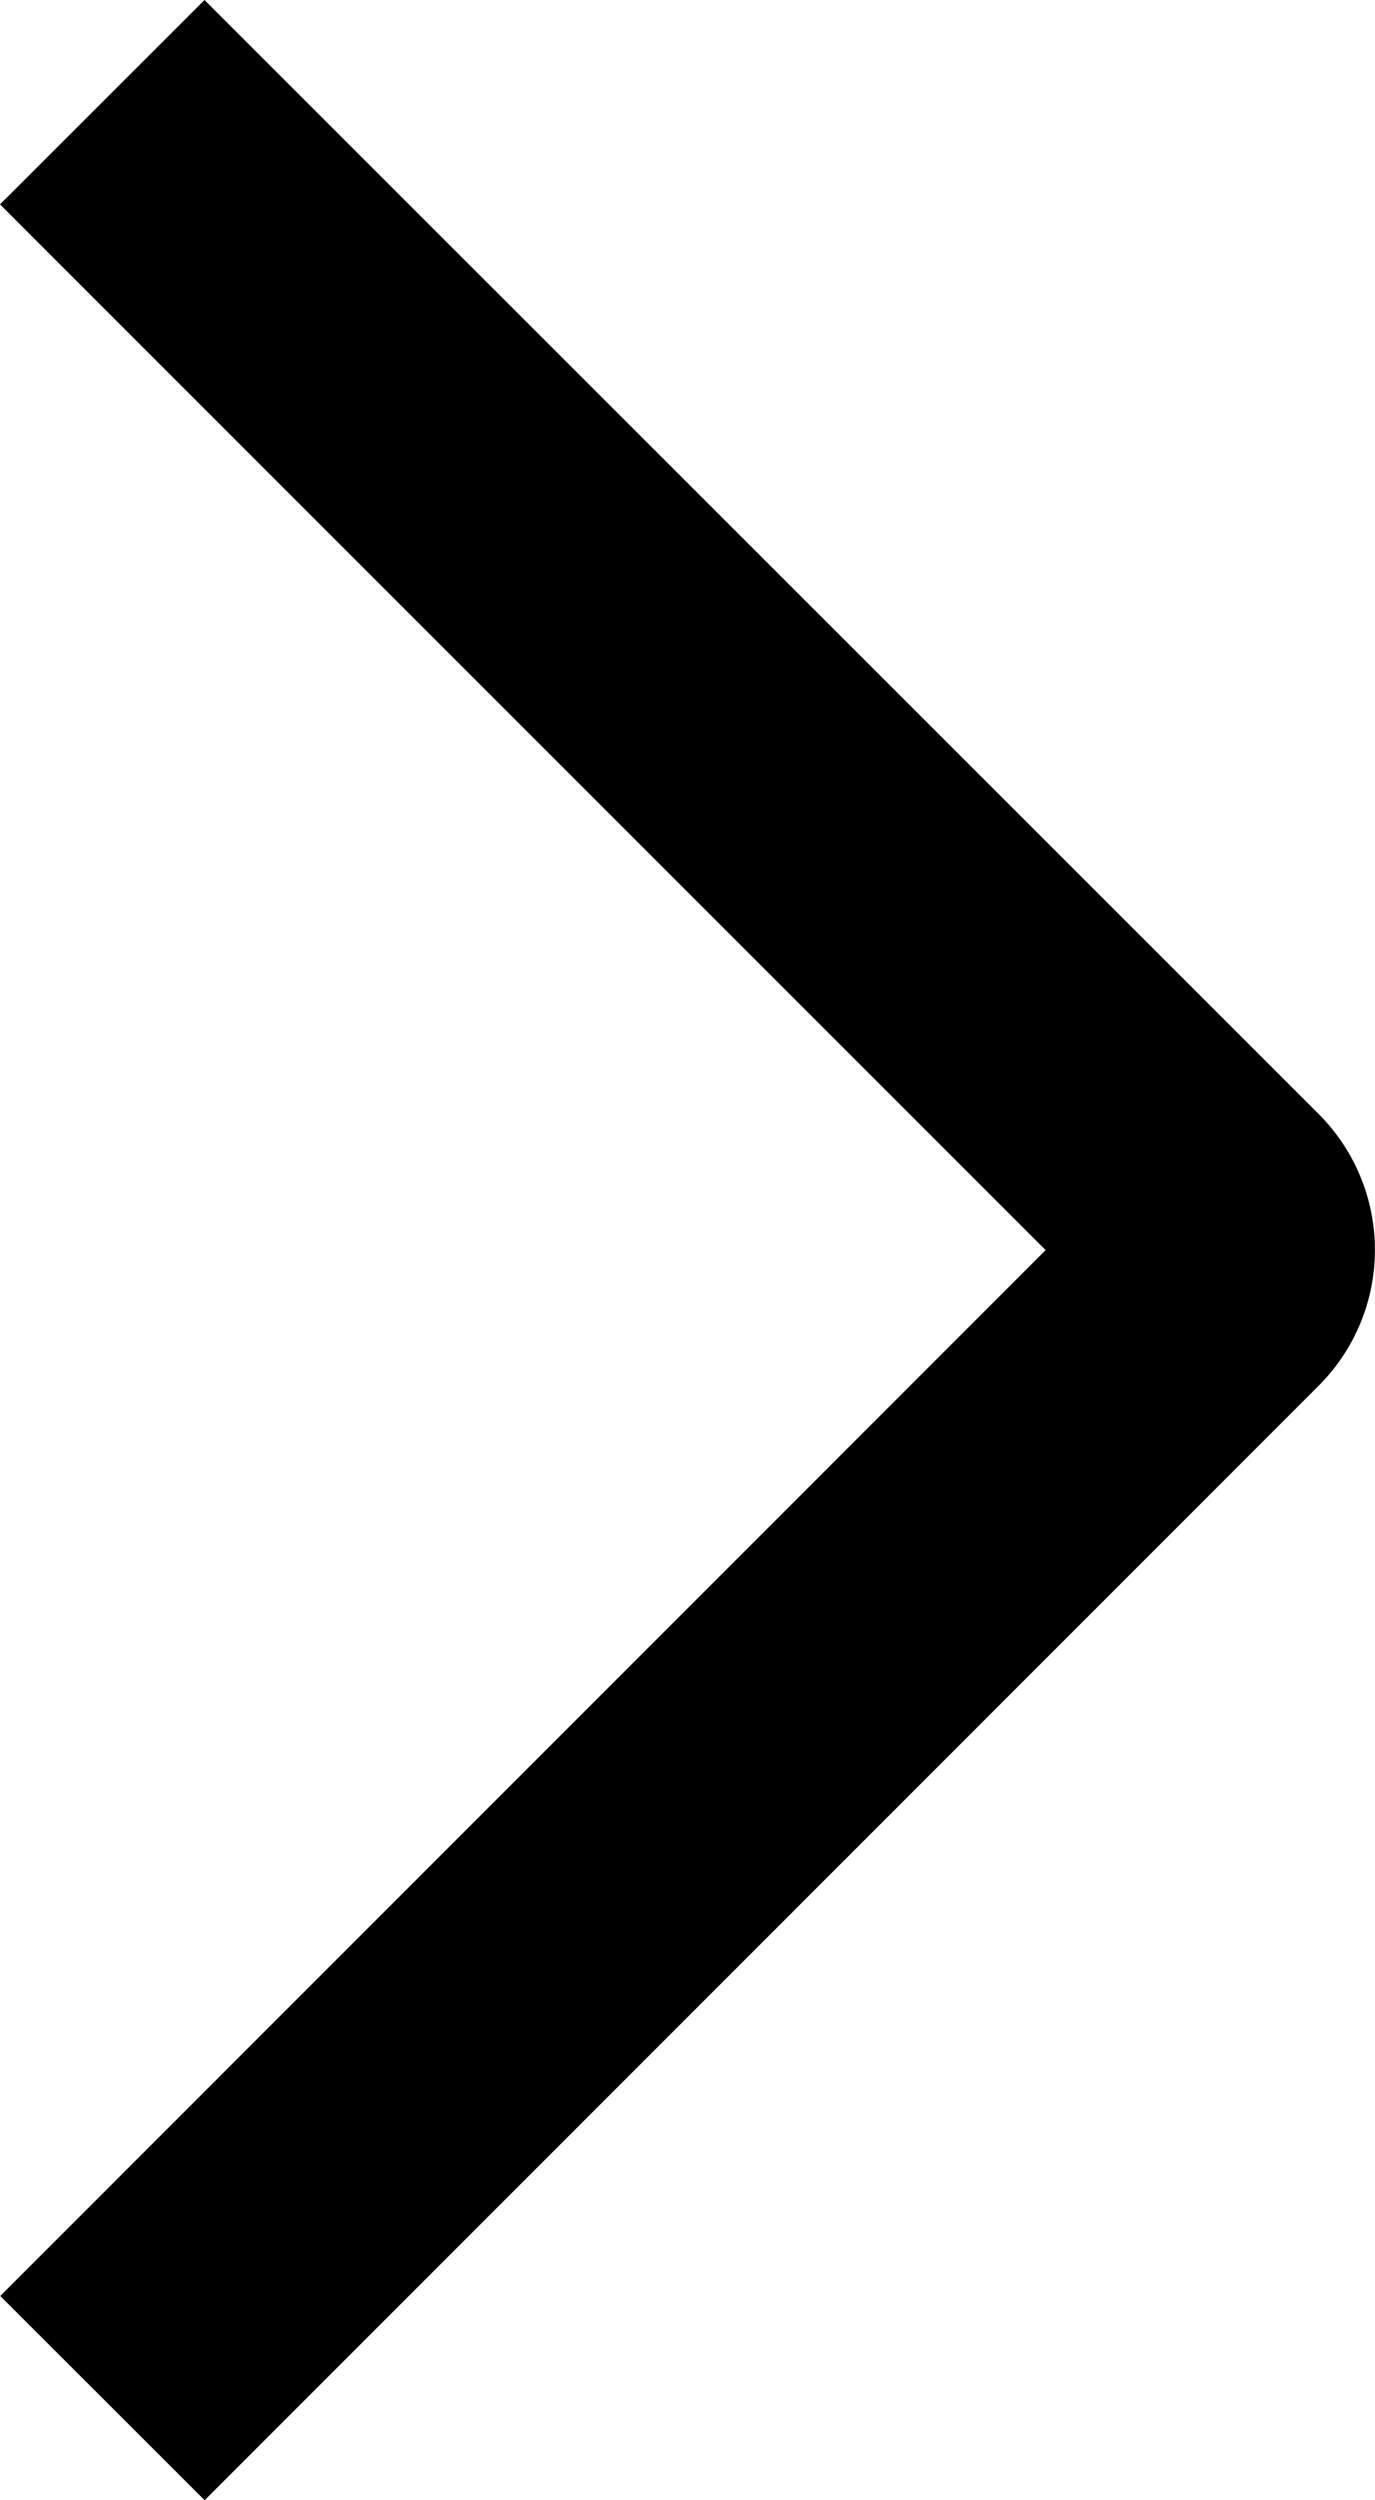
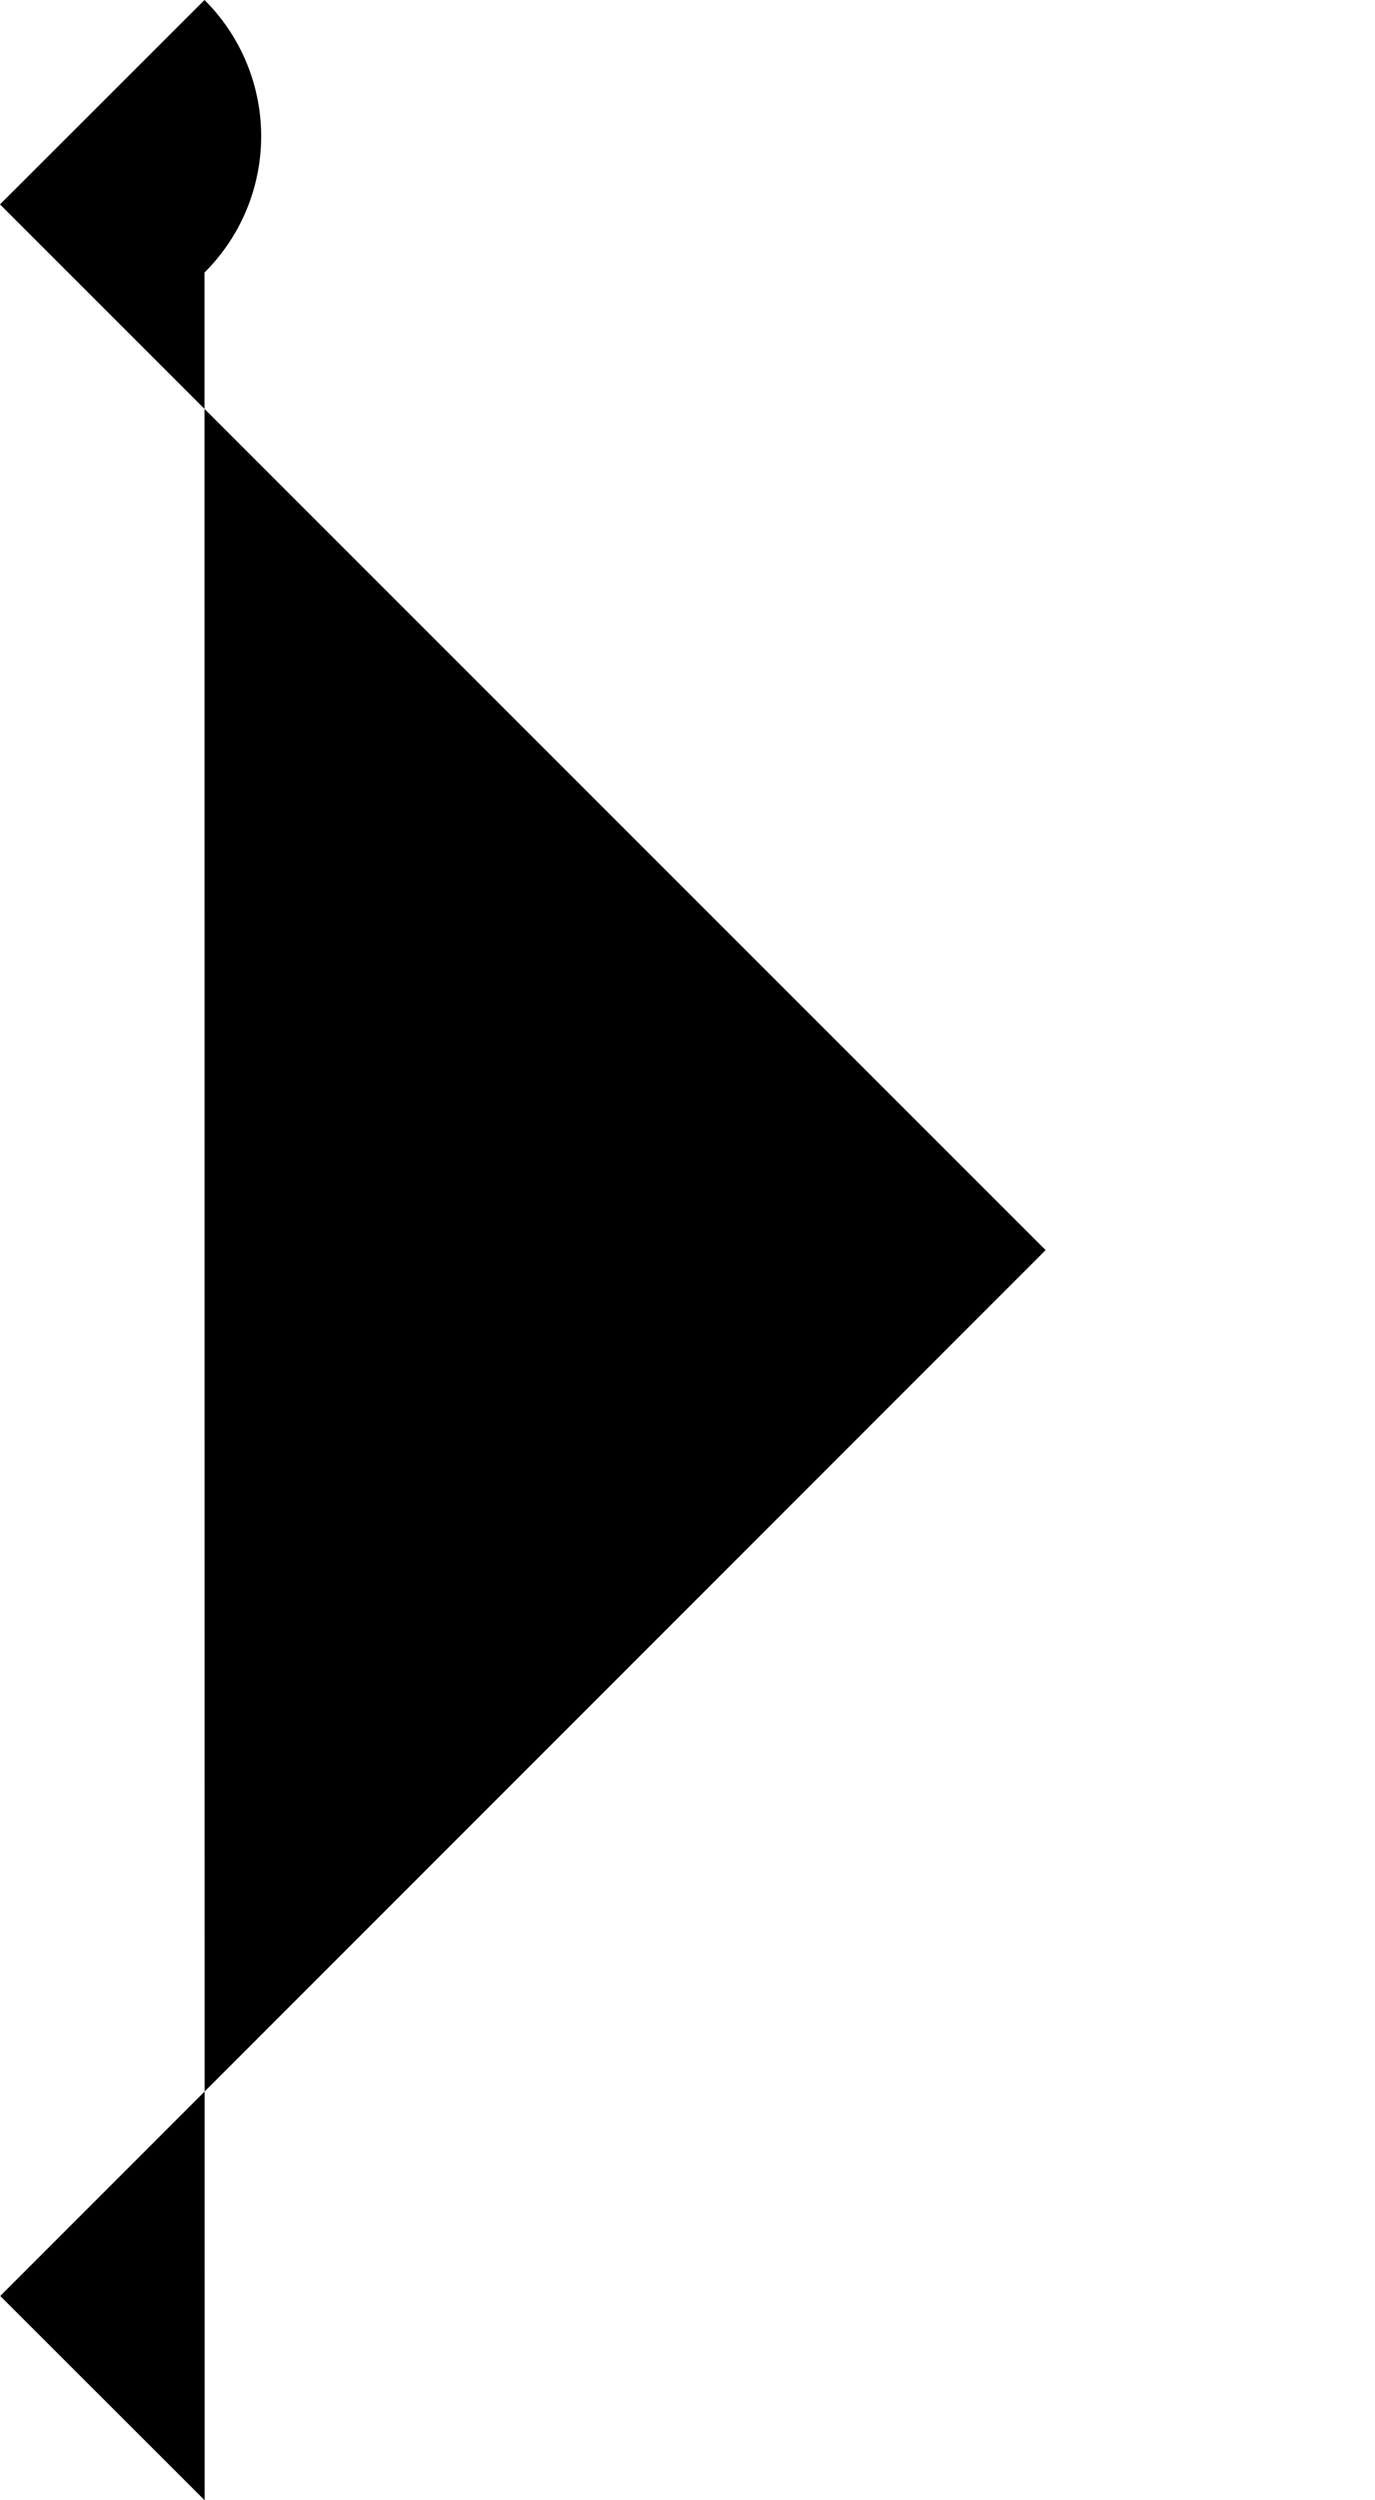
<svg xmlns="http://www.w3.org/2000/svg" data-bbox="0 0 10.999 20" viewBox="0 0 11 20" height="20" width="11" data-type="shape">
  <g>
-     <path d="M0 1.635 1.636 0l8.91 8.908a1.537 1.537 0 0 1 0 2.18L1.637 20 .002 18.366 8.365 10z" />
+     <path d="M0 1.635 1.636 0a1.537 1.537 0 0 1 0 2.18L1.637 20 .002 18.366 8.365 10z" />
  </g>
</svg>